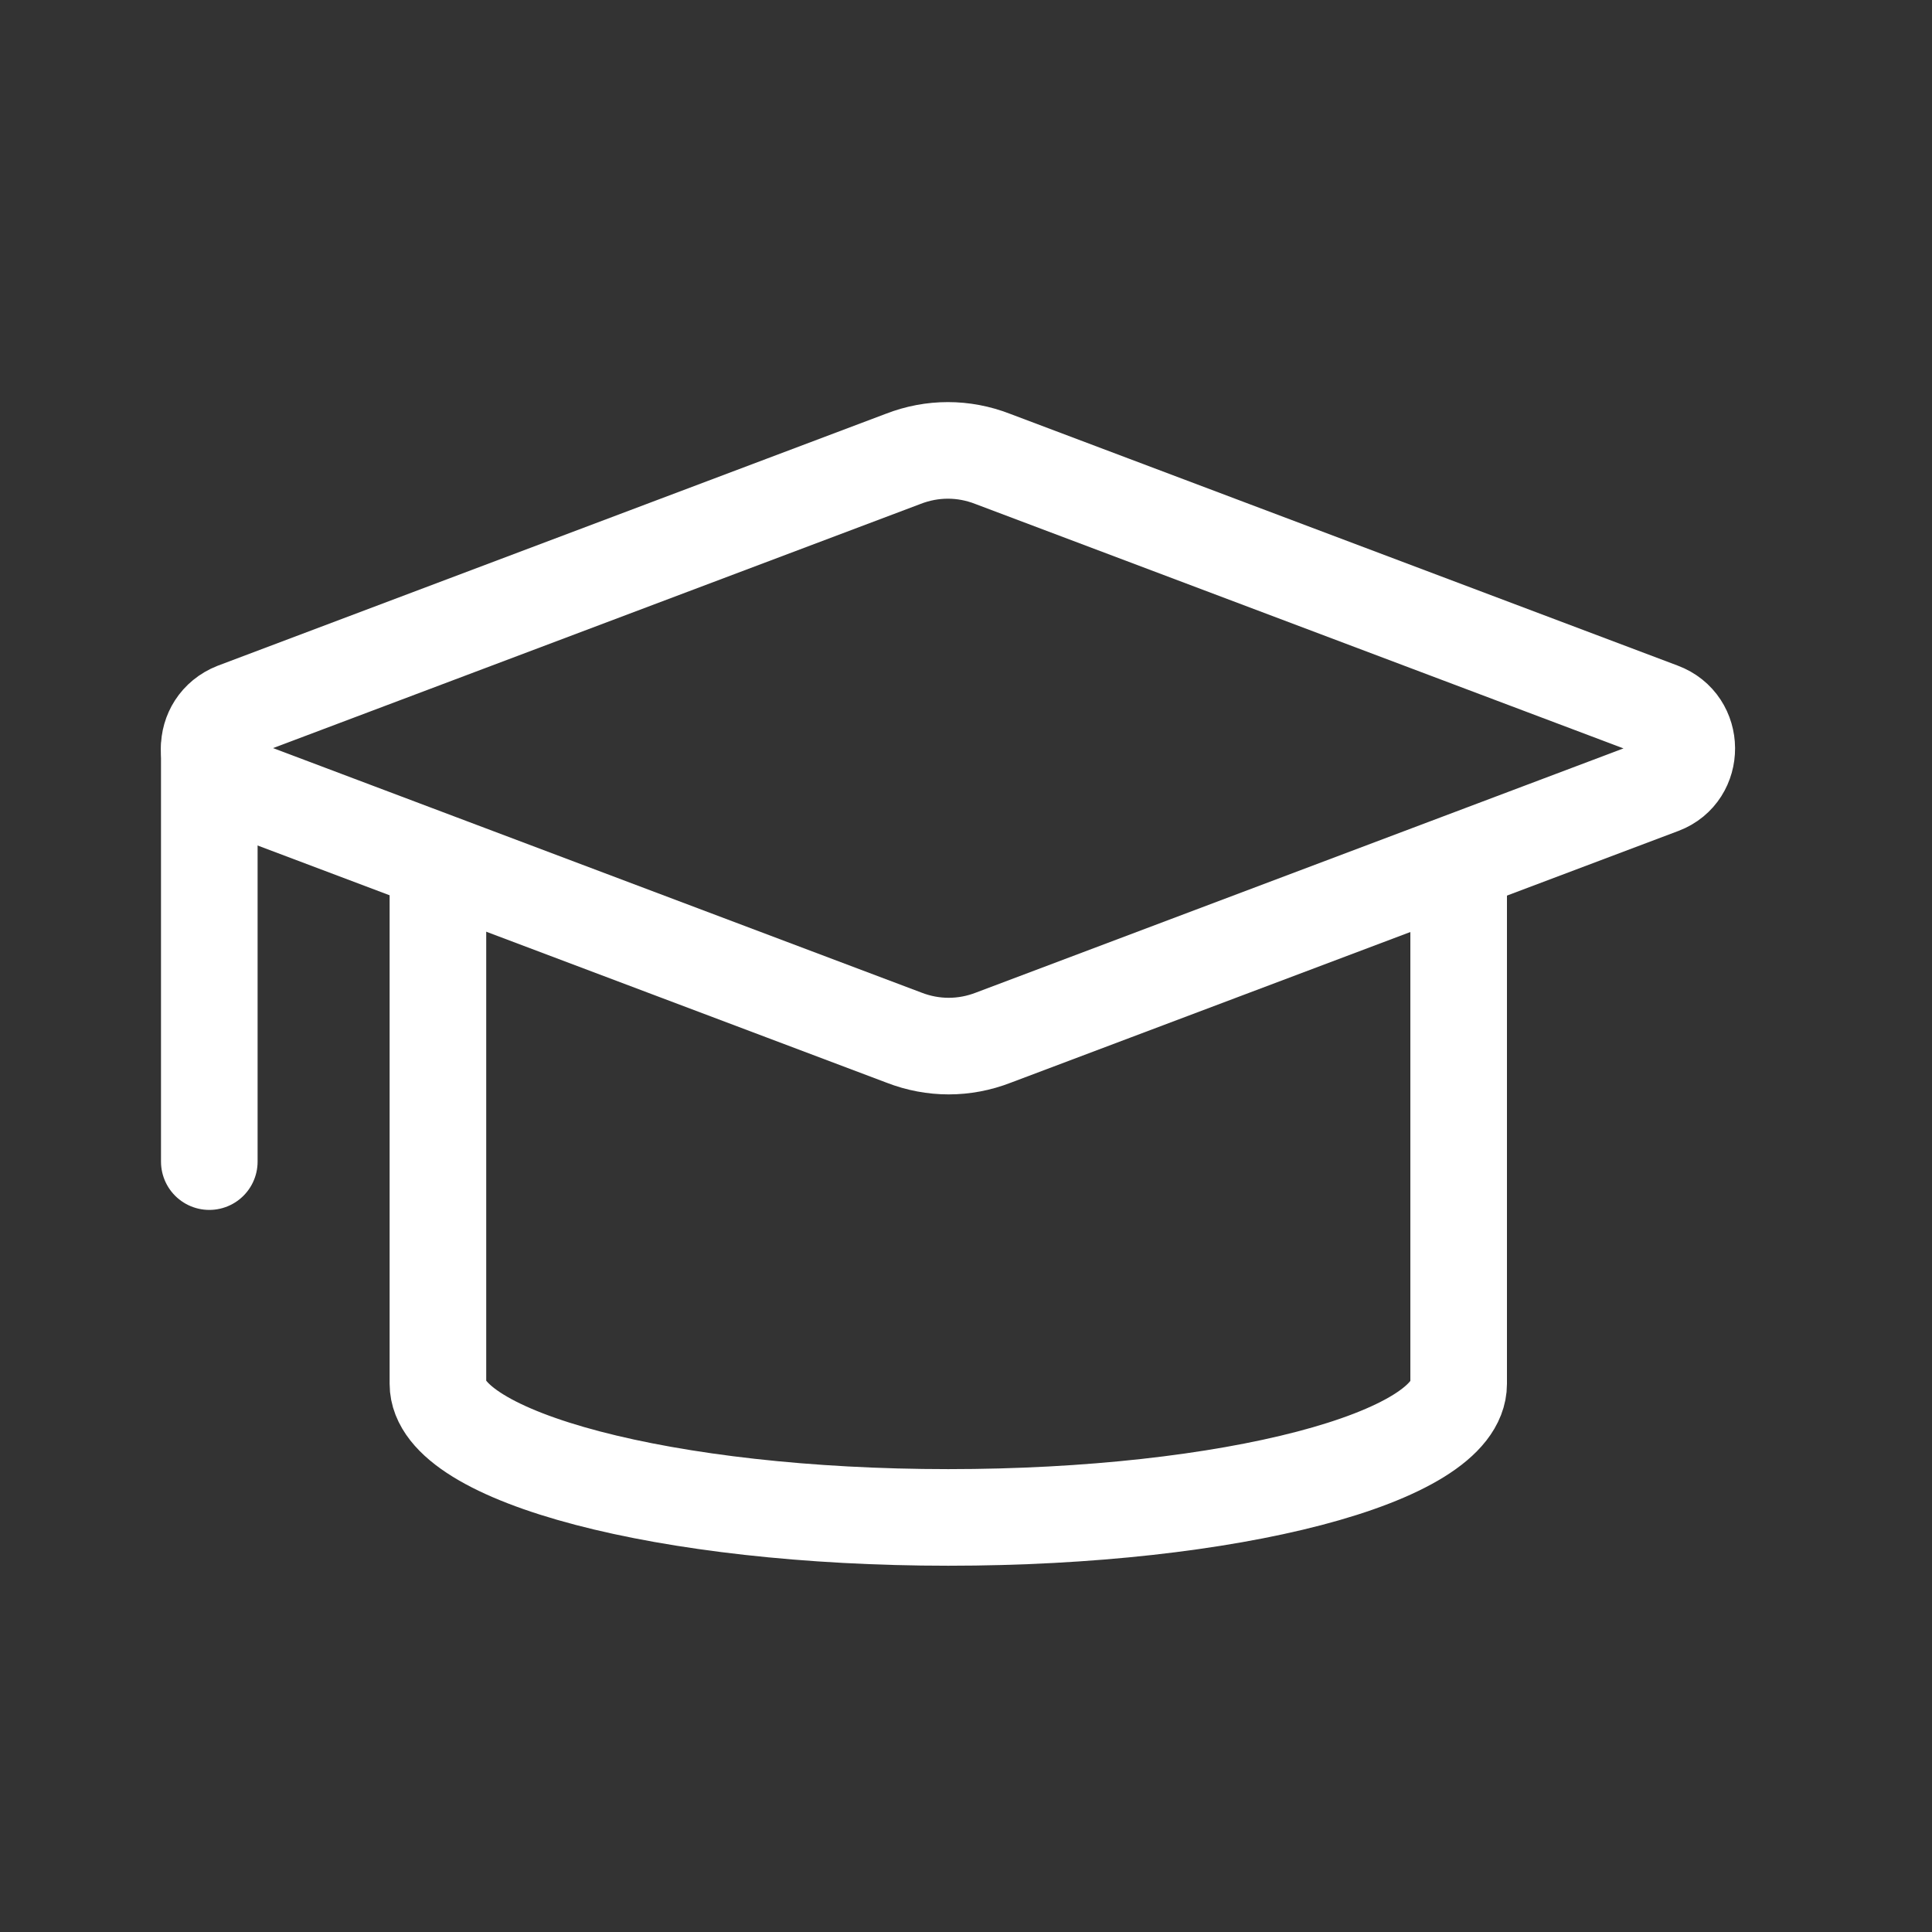
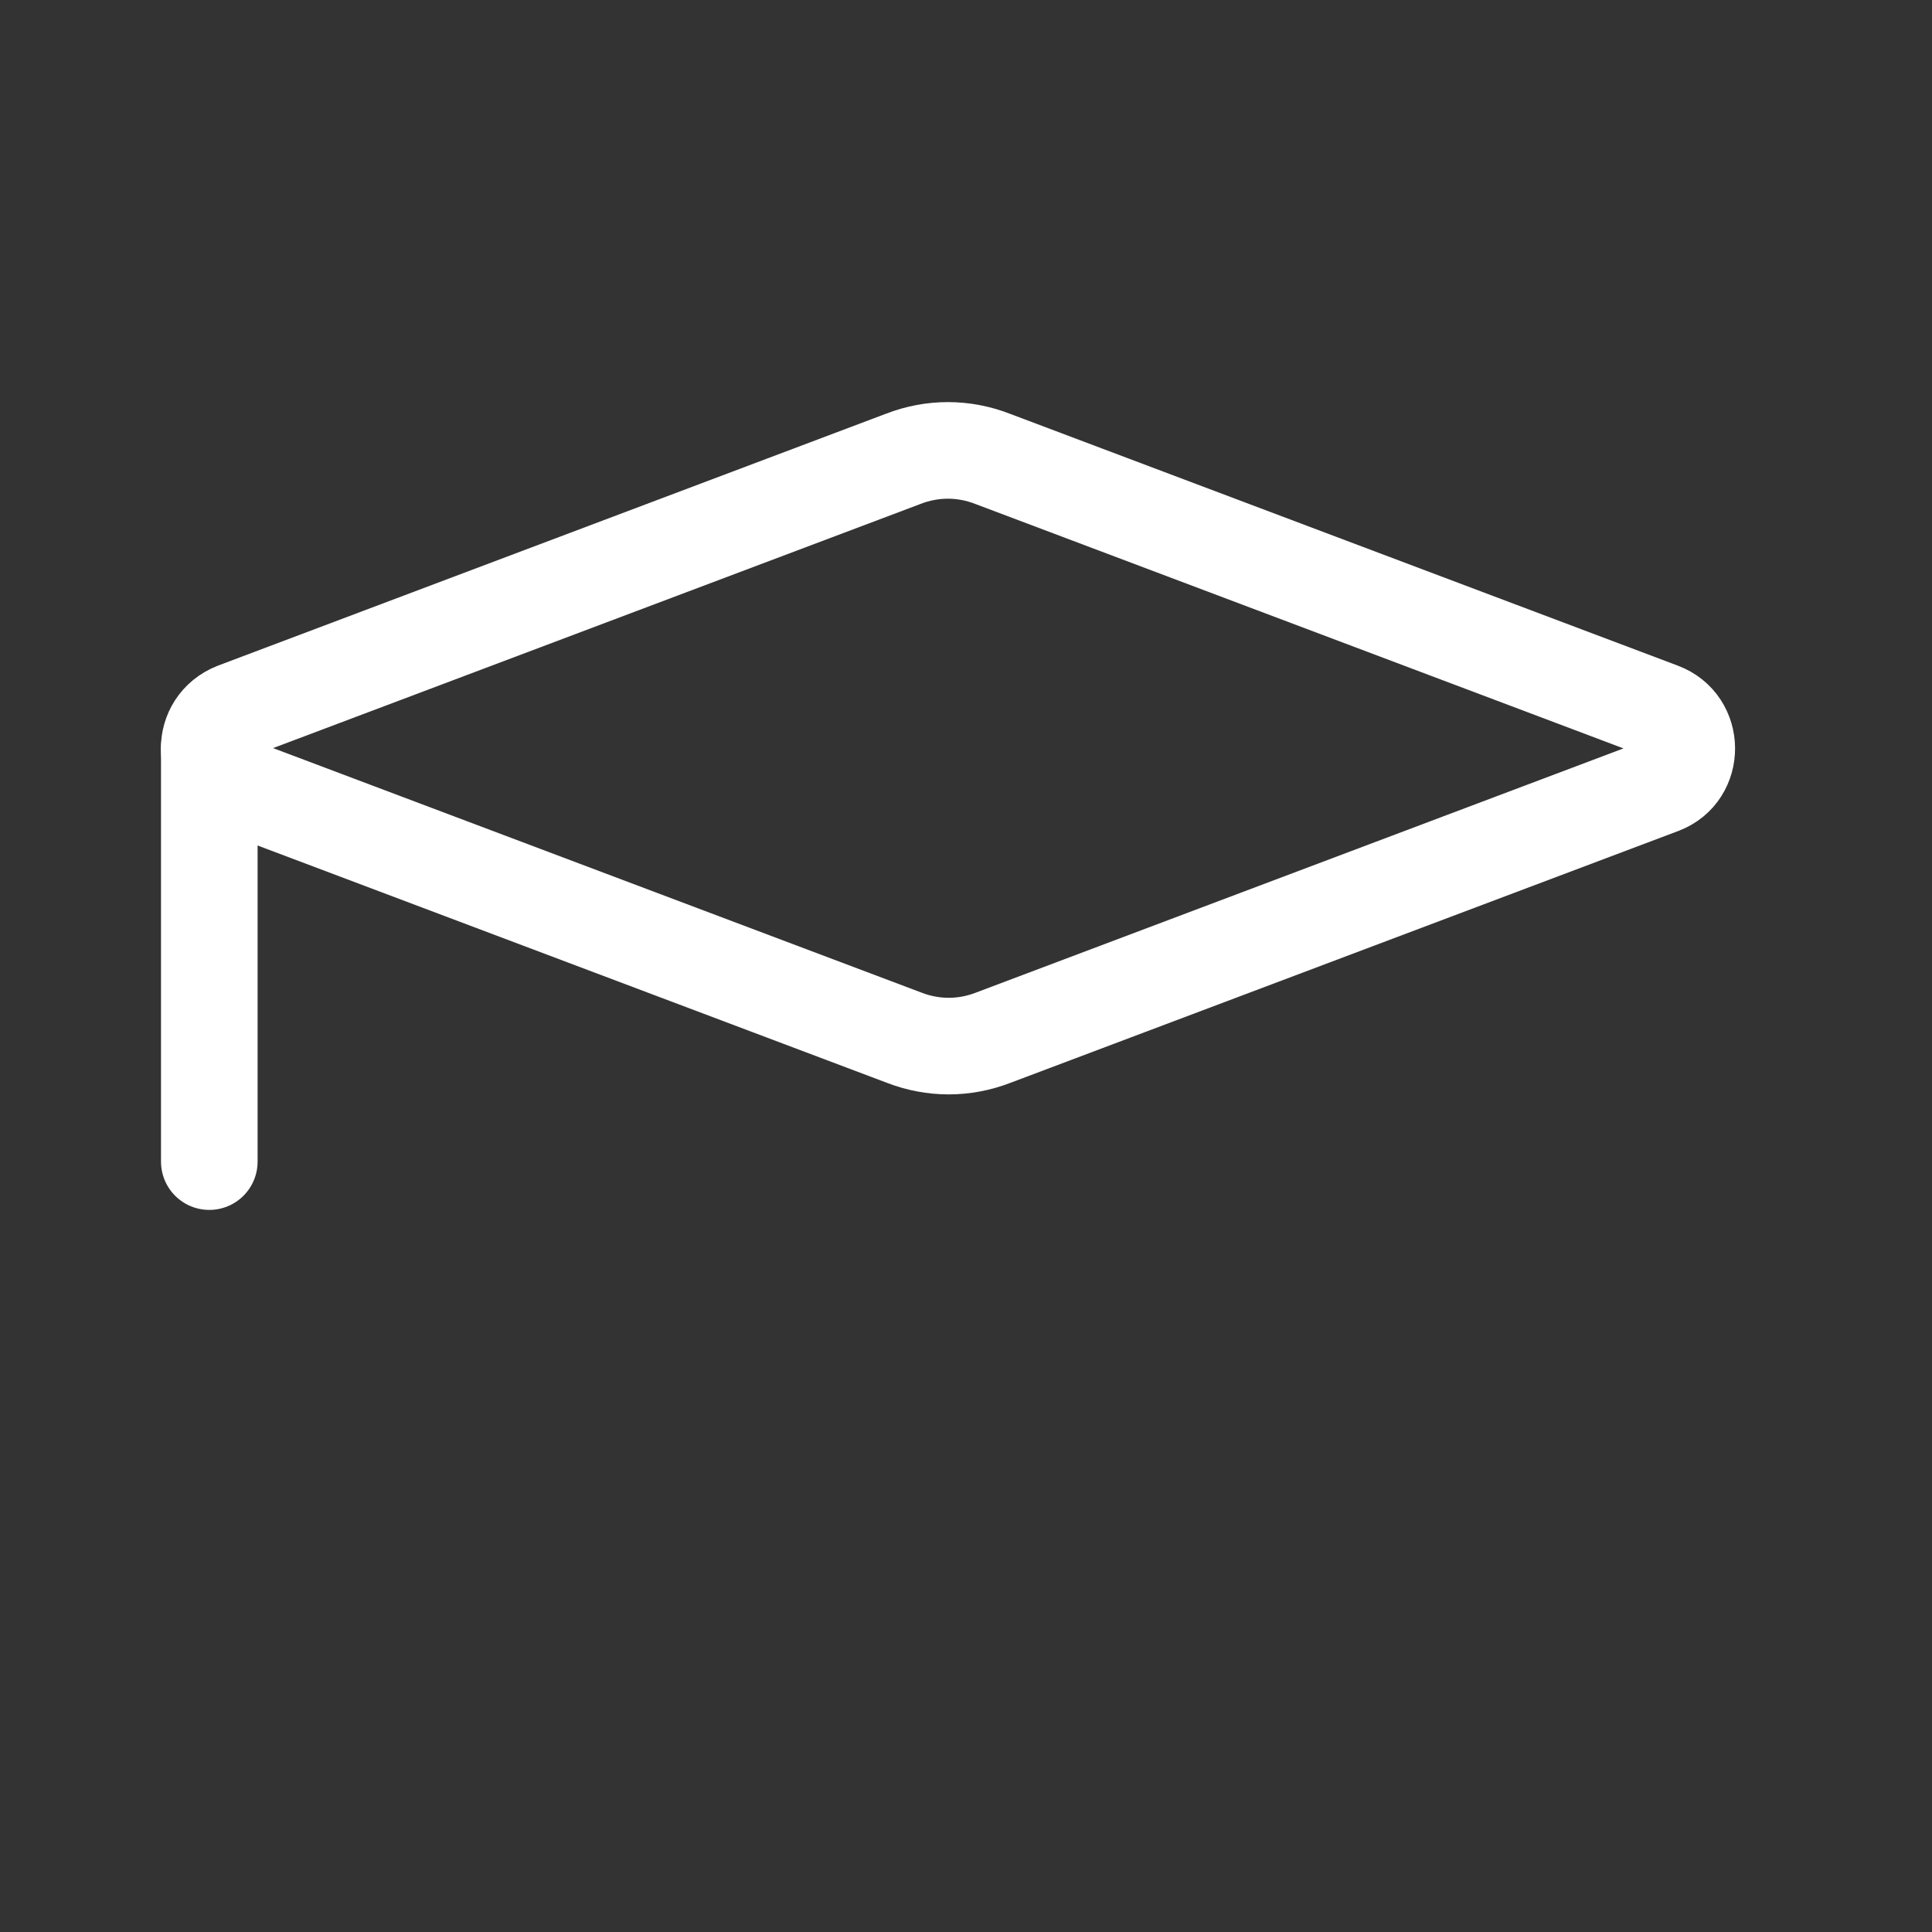
<svg xmlns="http://www.w3.org/2000/svg" width="24" height="24" viewBox="0 0 24 24" fill="none">
  <rect x="0" y="0" width="24" height="24" fill="#333333" stroke="none" />
  <path d="M20.64 9.76L12.34 12.89C11.98 13.03 11.59 13.03 11.23 12.89L2.93 9.76C2.49 9.6 2.49 9 2.92 8.83L11.22 5.7C11.58 5.56 11.97 5.56 12.33 5.7L20.63 8.83C21.06 8.99 21.06 9.6 20.64 9.76Z" stroke="white" stroke-width="1.2" stroke-miterlimit="10" stroke-linecap="round" stroke-linejoin="round" />
  <path d="M2.6 9.3V14.43" stroke="white" stroke-width="1.2" stroke-miterlimit="10" stroke-linecap="round" stroke-linejoin="round" />
-   <path d="M5.44 10.9V17.19C5.44 18.1 8.28 18.85 11.78 18.85C15.28 18.85 18.12 18.11 18.12 17.19V10.9" stroke="white" stroke-width="1.2" stroke-miterlimit="10" stroke-linecap="round" stroke-linejoin="round" />
</svg>